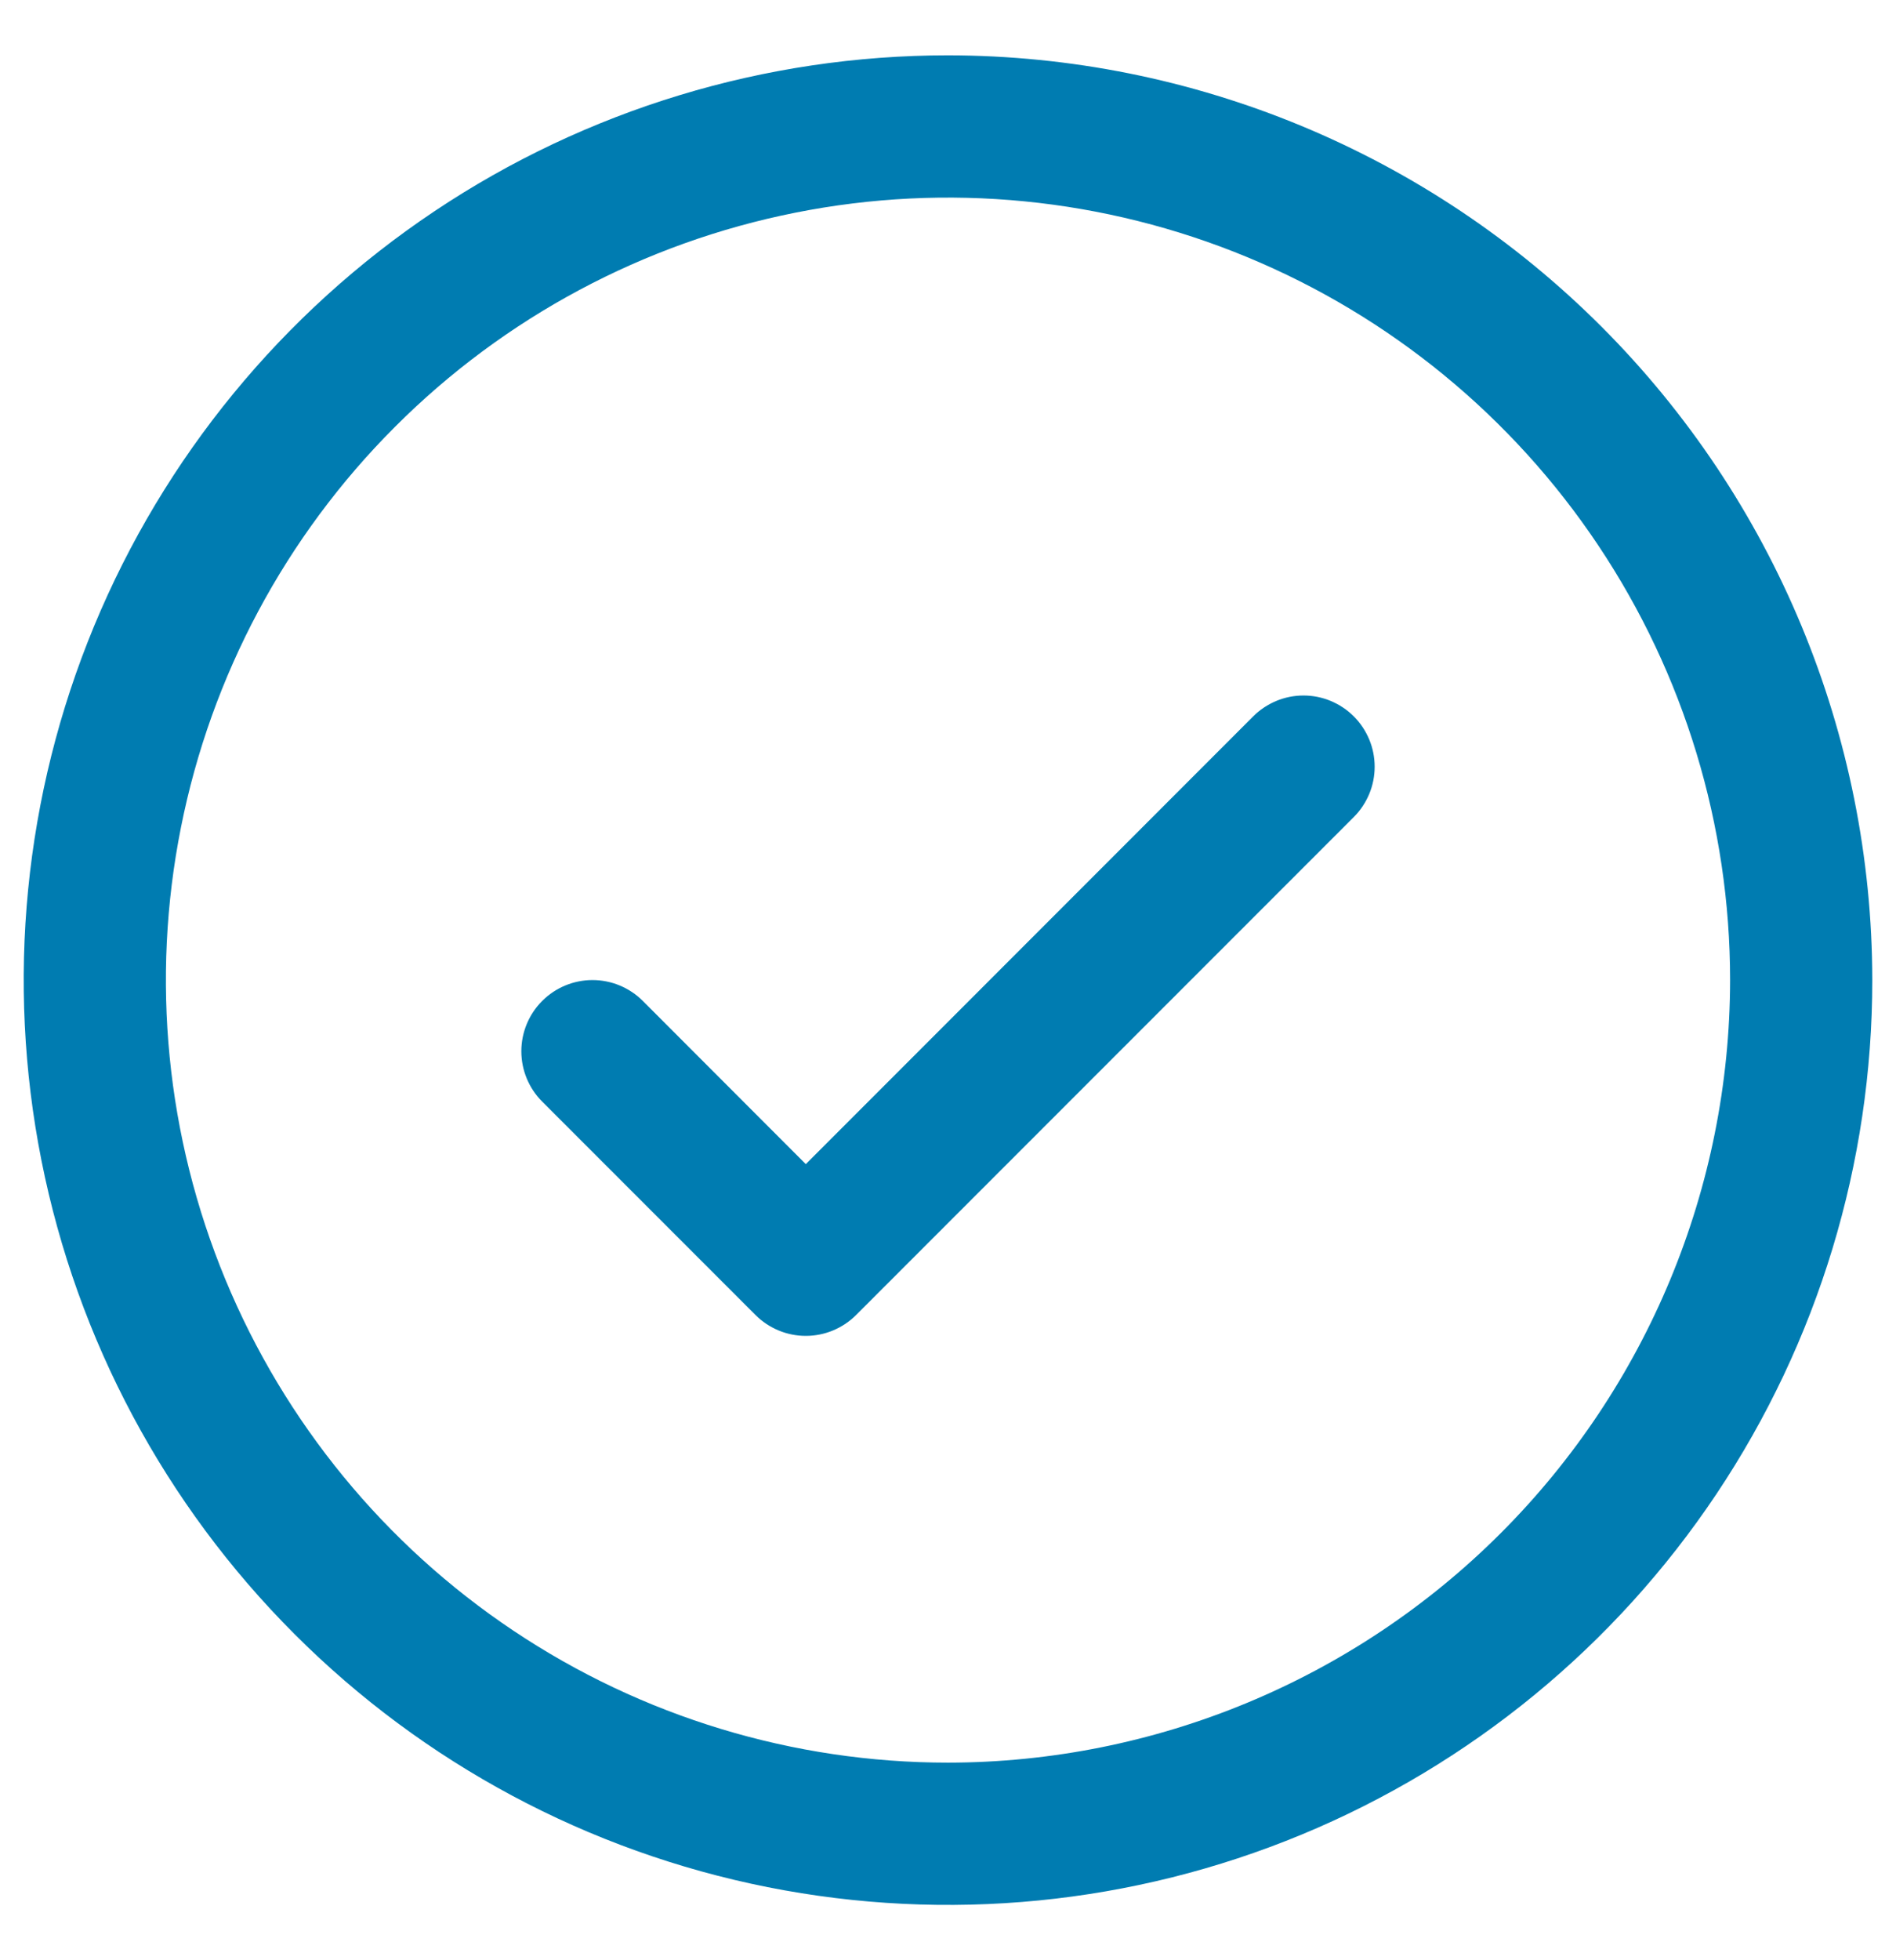
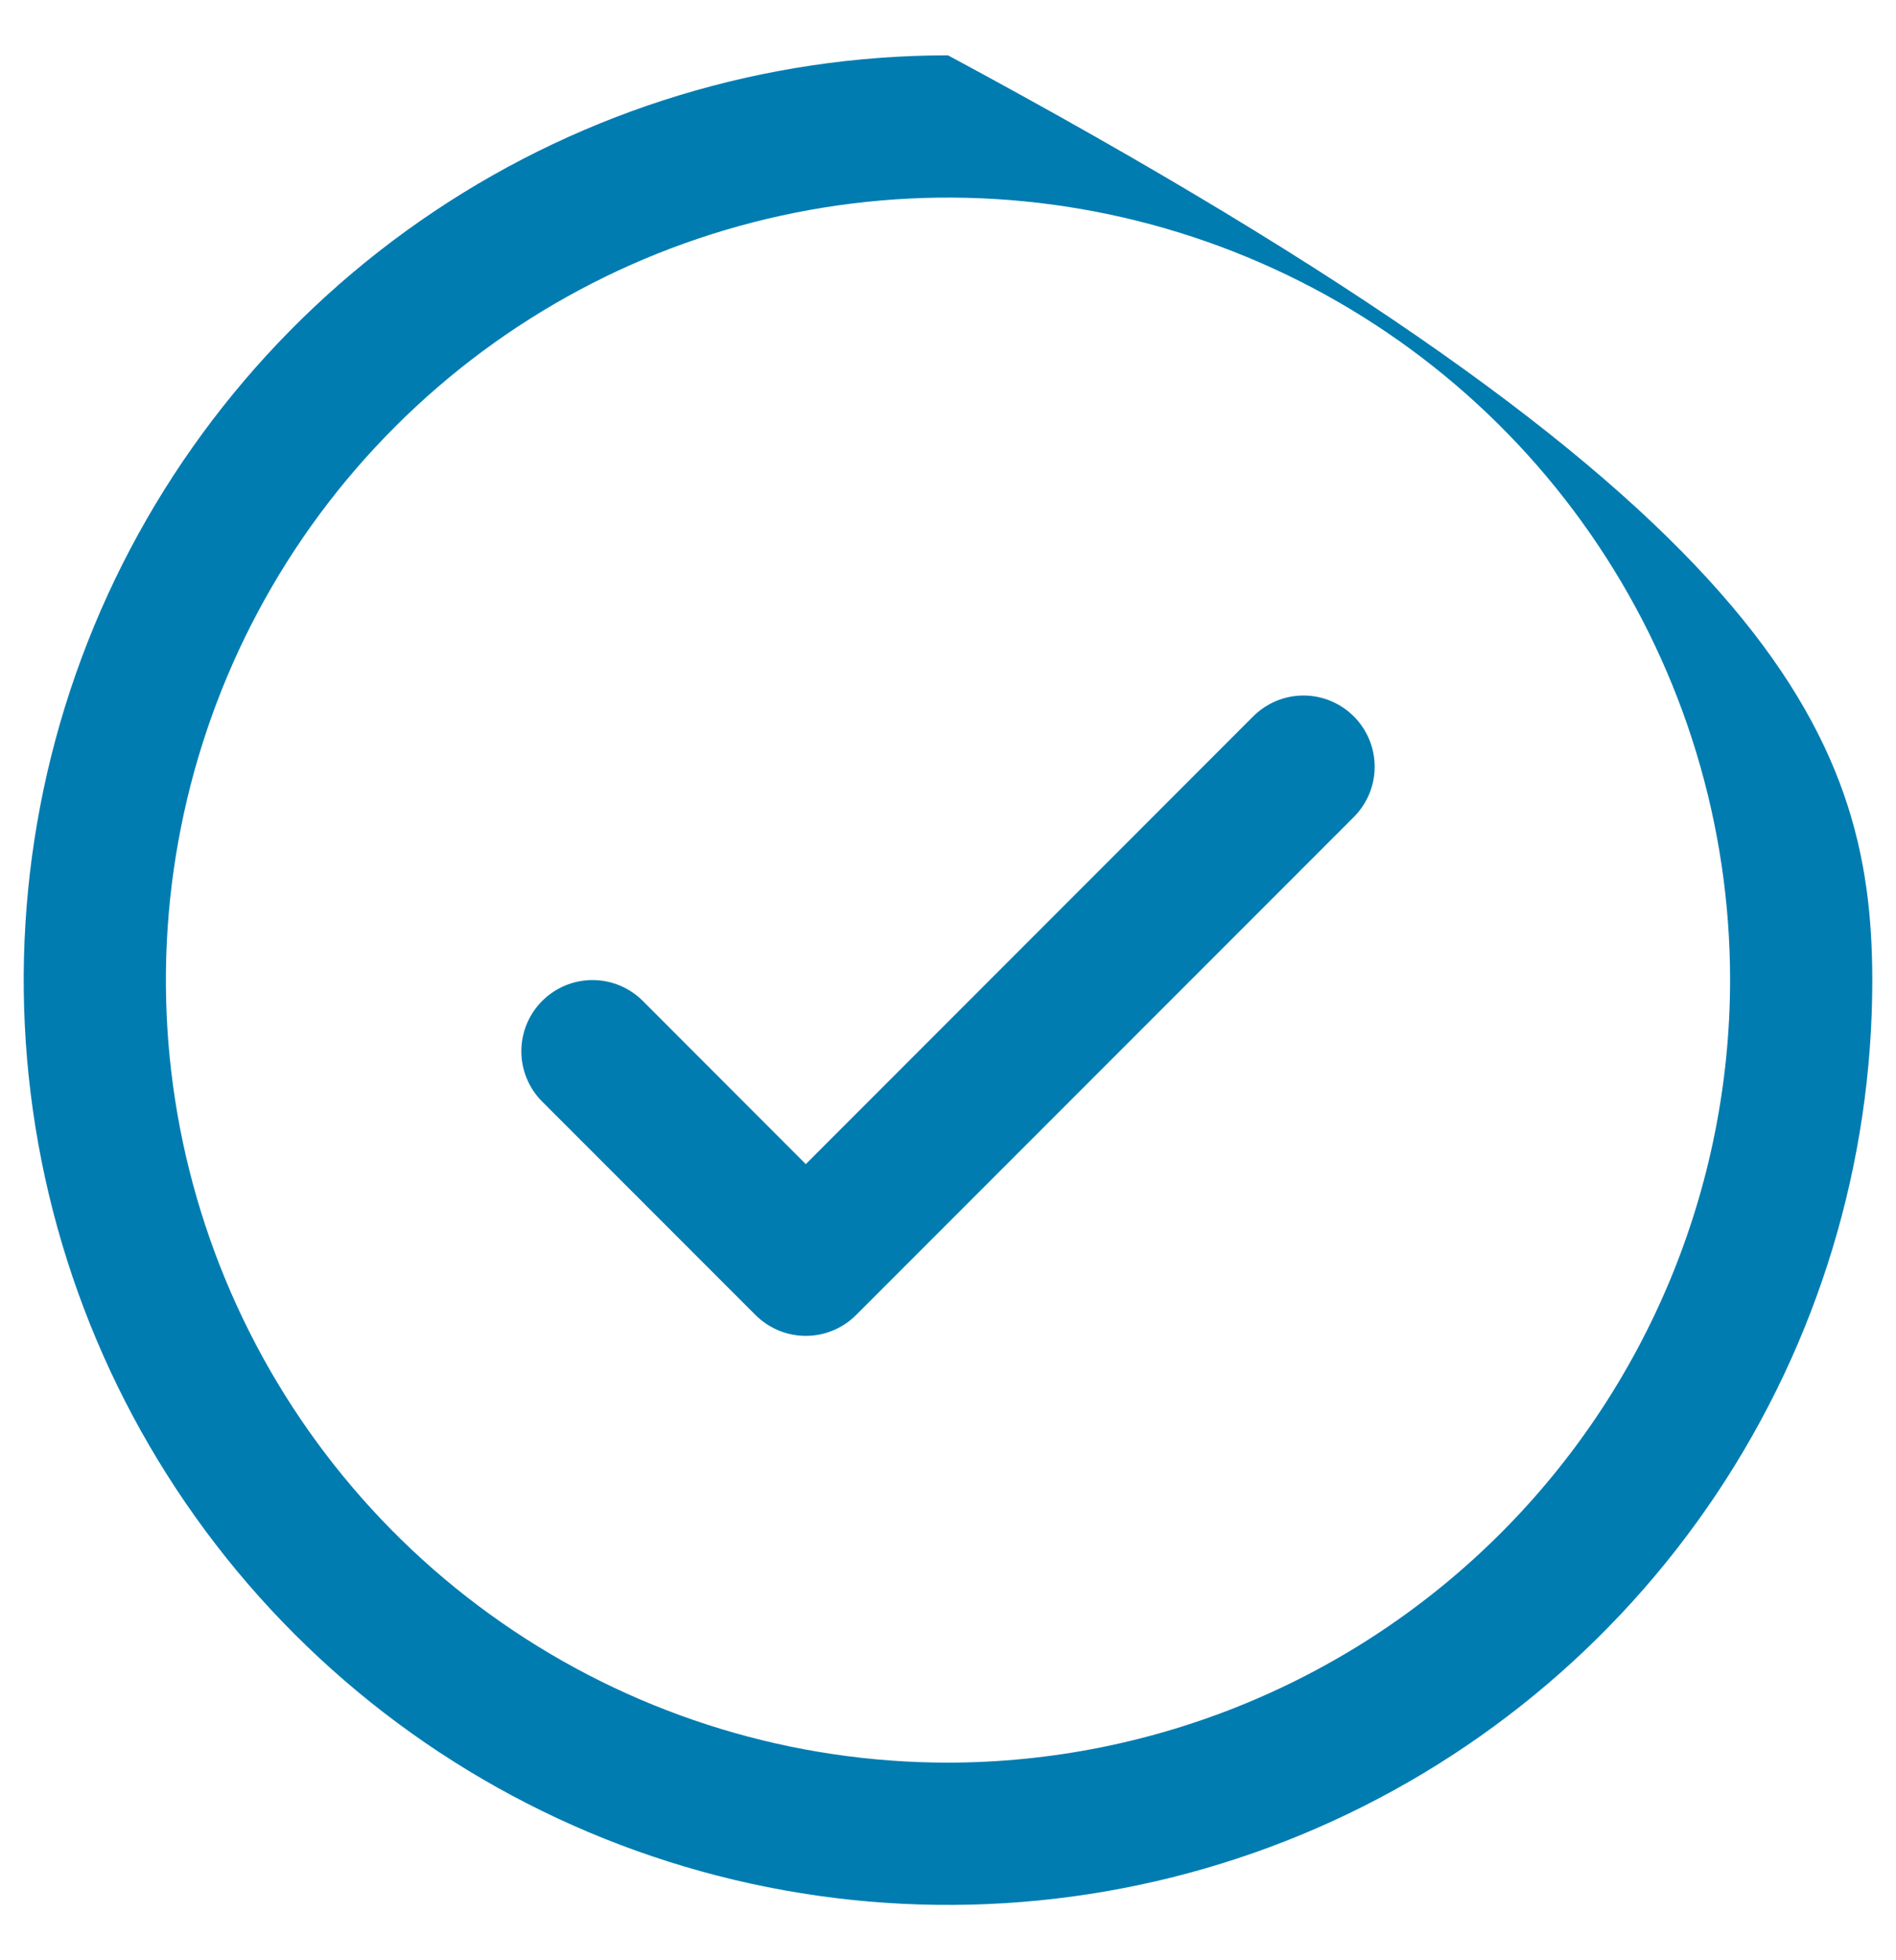
<svg xmlns="http://www.w3.org/2000/svg" width="30" height="31" viewBox="0 0 30 31" fill="none">
-   <path d="M21.421 11.329C21.526 11.434 21.608 11.558 21.665 11.694C21.722 11.831 21.751 11.977 21.751 12.125C21.751 12.273 21.722 12.419 21.665 12.556C21.608 12.692 21.526 12.816 21.421 12.921L13.546 20.796C13.441 20.901 13.317 20.983 13.181 21.04C13.044 21.097 12.898 21.126 12.75 21.126C12.602 21.126 12.456 21.097 12.319 21.04C12.183 20.983 12.059 20.901 11.954 20.796L8.579 17.421C8.368 17.21 8.249 16.924 8.249 16.625C8.249 16.326 8.368 16.04 8.579 15.829C8.79 15.618 9.076 15.499 9.375 15.499C9.674 15.499 9.96 15.618 10.171 15.829L12.75 18.41L19.829 11.329C19.933 11.225 20.058 11.142 20.194 11.085C20.331 11.028 20.477 10.999 20.625 10.999C20.773 10.999 20.919 11.028 21.056 11.085C21.192 11.142 21.317 11.225 21.421 11.329ZM29.625 15.5C29.625 18.393 28.767 21.22 27.16 23.625C25.553 26.03 23.269 27.905 20.597 29.012C17.924 30.119 14.984 30.408 12.147 29.844C9.31 29.28 6.704 27.887 4.659 25.841C2.613 23.796 1.22 21.19 0.656 18.353C0.092 15.516 0.381 12.576 1.488 9.903C2.595 7.231 4.47 4.947 6.875 3.34C9.28 1.733 12.107 0.875 15 0.875C18.878 0.879 22.595 2.421 25.337 5.163C28.079 7.905 29.621 11.623 29.625 15.5ZM27.375 15.5C27.375 13.053 26.649 10.66 25.289 8.625C23.93 6.59 21.997 5.004 19.736 4.067C17.474 3.13 14.986 2.885 12.586 3.363C10.185 3.84 7.98 5.019 6.25 6.75C4.519 8.48 3.34 10.685 2.863 13.086C2.385 15.486 2.63 17.974 3.567 20.236C4.504 22.497 6.09 24.43 8.125 25.789C10.16 27.149 12.553 27.875 15 27.875C18.281 27.871 21.426 26.566 23.746 24.246C26.066 21.926 27.371 18.781 27.375 15.5Z" fill="#007CB1" />
+   <path d="M21.421 11.329C21.526 11.434 21.608 11.558 21.665 11.694C21.722 11.831 21.751 11.977 21.751 12.125C21.751 12.273 21.722 12.419 21.665 12.556C21.608 12.692 21.526 12.816 21.421 12.921L13.546 20.796C13.441 20.901 13.317 20.983 13.181 21.04C13.044 21.097 12.898 21.126 12.75 21.126C12.602 21.126 12.456 21.097 12.319 21.04C12.183 20.983 12.059 20.901 11.954 20.796L8.579 17.421C8.368 17.21 8.249 16.924 8.249 16.625C8.249 16.326 8.368 16.04 8.579 15.829C8.79 15.618 9.076 15.499 9.375 15.499C9.674 15.499 9.96 15.618 10.171 15.829L12.75 18.41L19.829 11.329C19.933 11.225 20.058 11.142 20.194 11.085C20.331 11.028 20.477 10.999 20.625 10.999C20.773 10.999 20.919 11.028 21.056 11.085C21.192 11.142 21.317 11.225 21.421 11.329ZM29.625 15.5C29.625 18.393 28.767 21.22 27.16 23.625C25.553 26.03 23.269 27.905 20.597 29.012C17.924 30.119 14.984 30.408 12.147 29.844C9.31 29.28 6.704 27.887 4.659 25.841C2.613 23.796 1.22 21.19 0.656 18.353C0.092 15.516 0.381 12.576 1.488 9.903C2.595 7.231 4.47 4.947 6.875 3.34C9.28 1.733 12.107 0.875 15 0.875C28.079 7.905 29.621 11.623 29.625 15.5ZM27.375 15.5C27.375 13.053 26.649 10.66 25.289 8.625C23.93 6.59 21.997 5.004 19.736 4.067C17.474 3.13 14.986 2.885 12.586 3.363C10.185 3.84 7.98 5.019 6.25 6.75C4.519 8.48 3.34 10.685 2.863 13.086C2.385 15.486 2.63 17.974 3.567 20.236C4.504 22.497 6.09 24.43 8.125 25.789C10.16 27.149 12.553 27.875 15 27.875C18.281 27.871 21.426 26.566 23.746 24.246C26.066 21.926 27.371 18.781 27.375 15.5Z" fill="#007CB1" />
</svg>